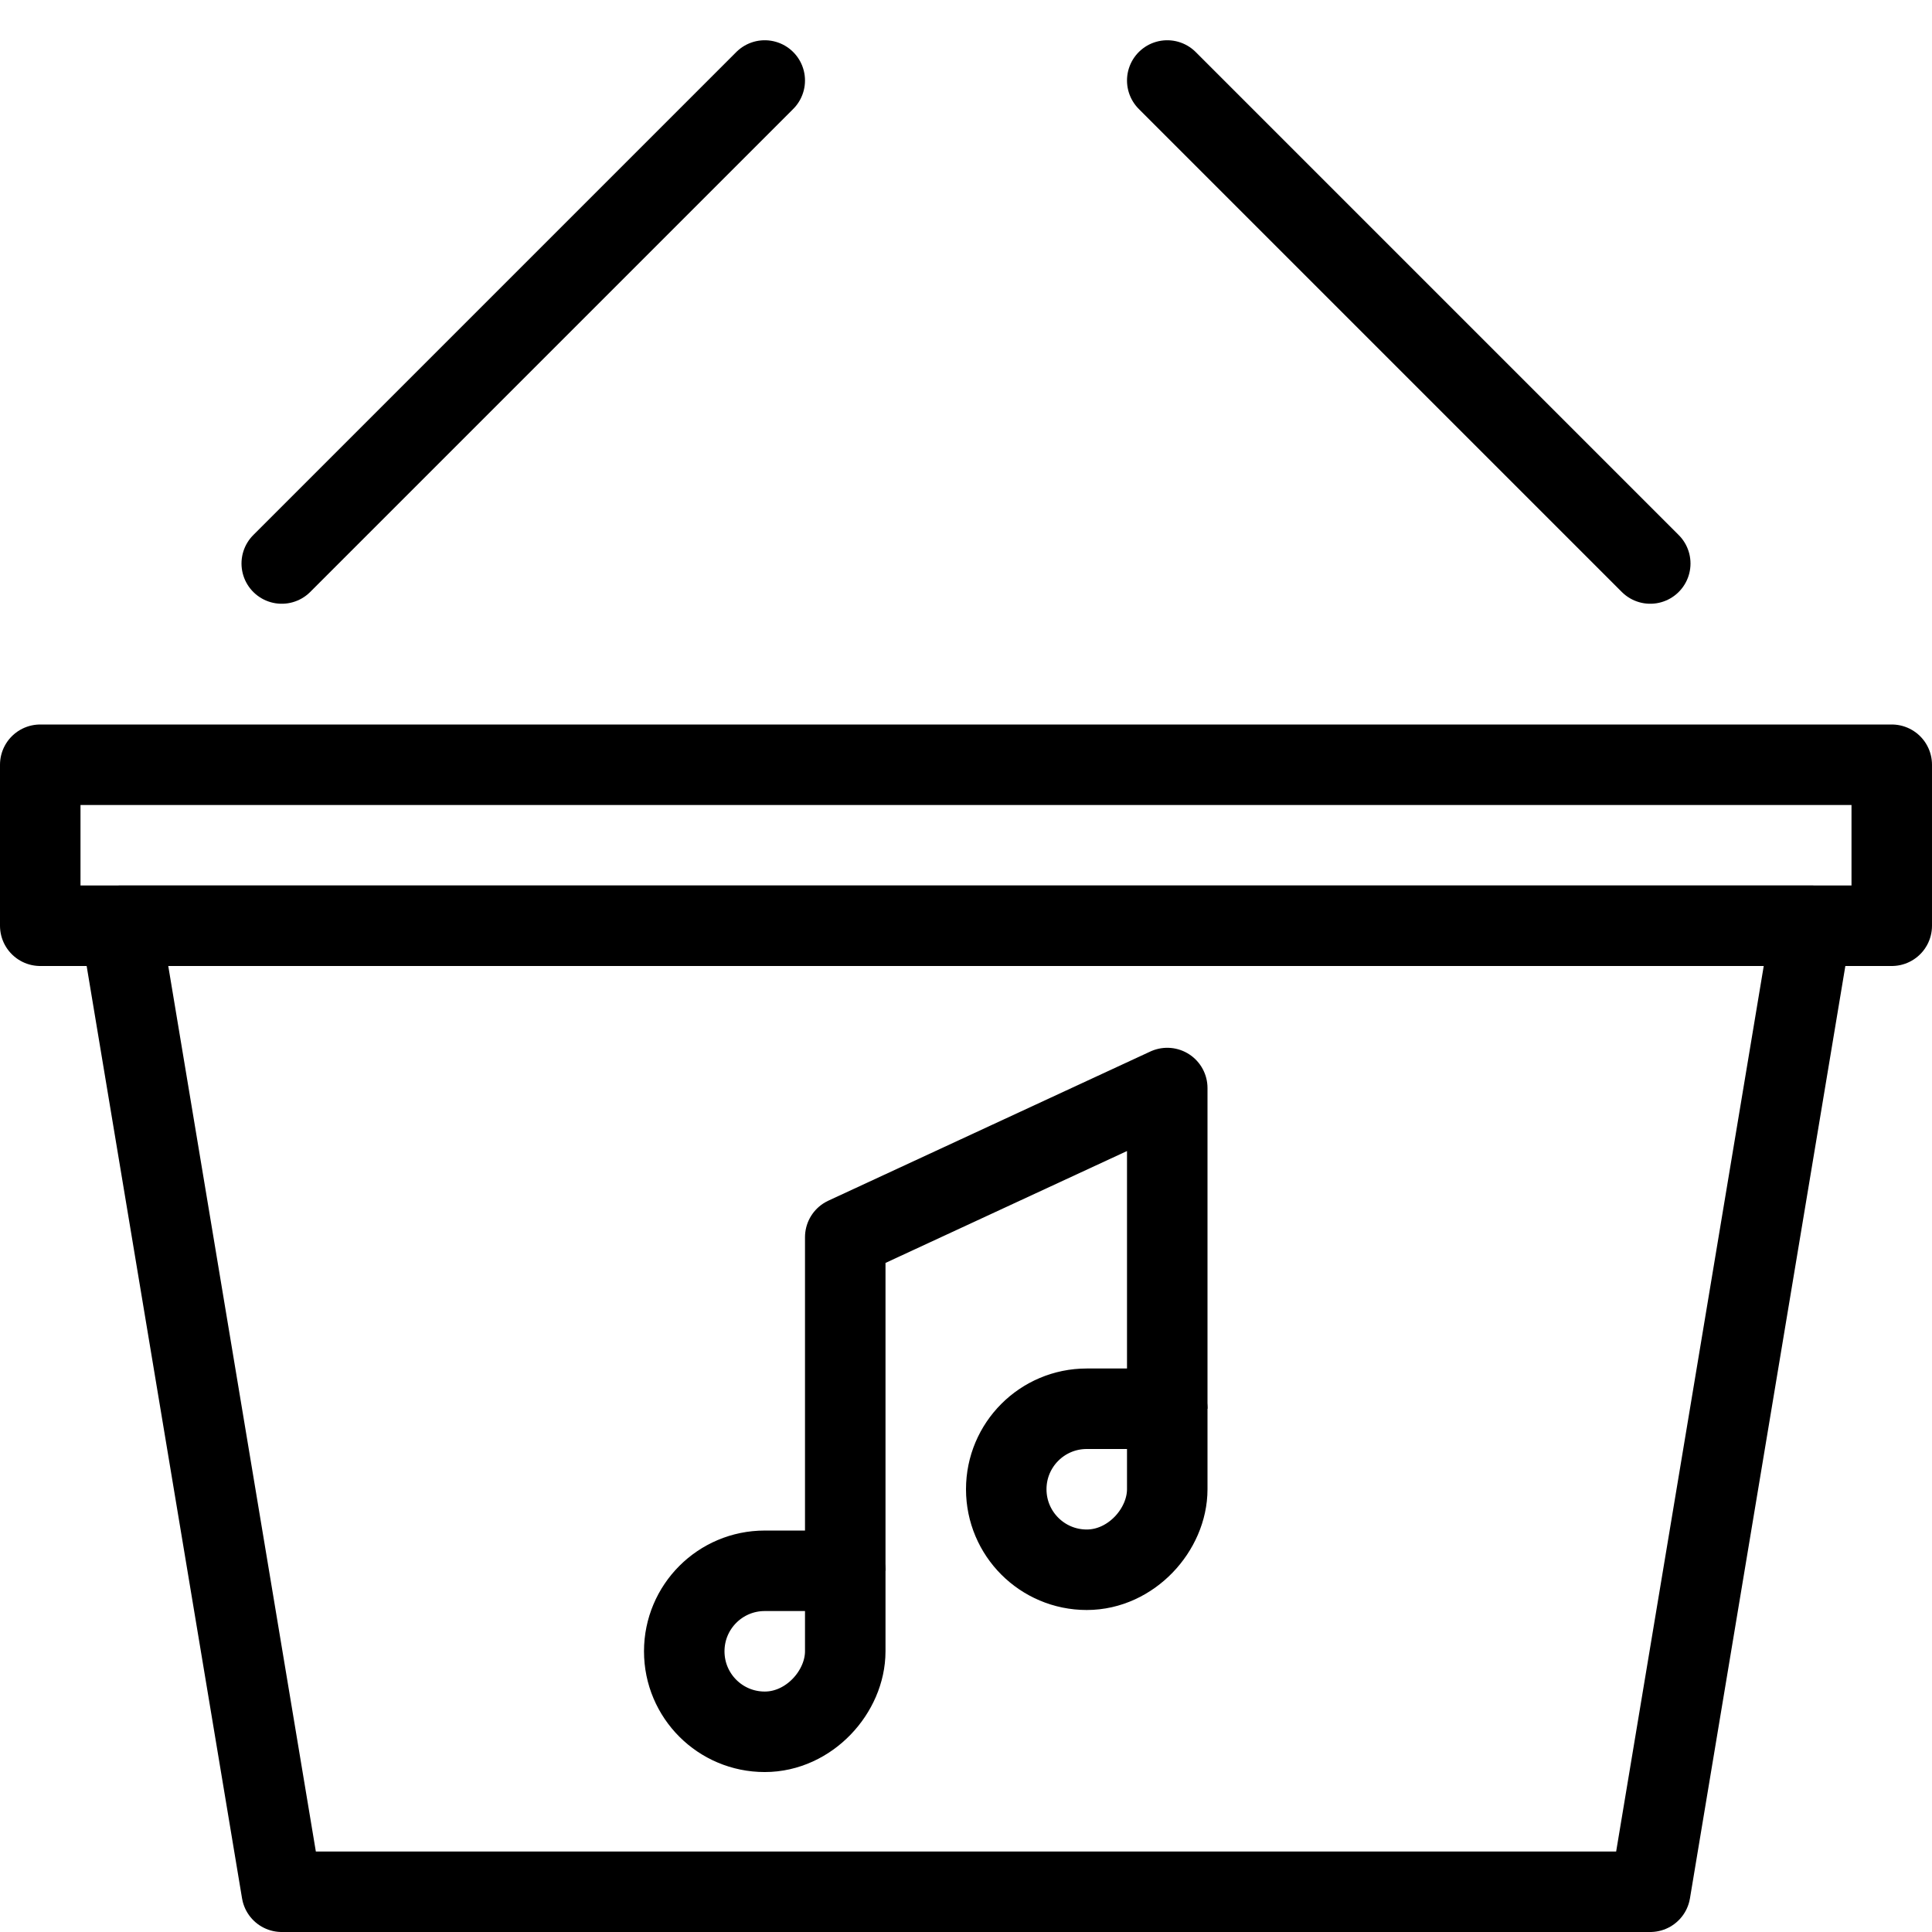
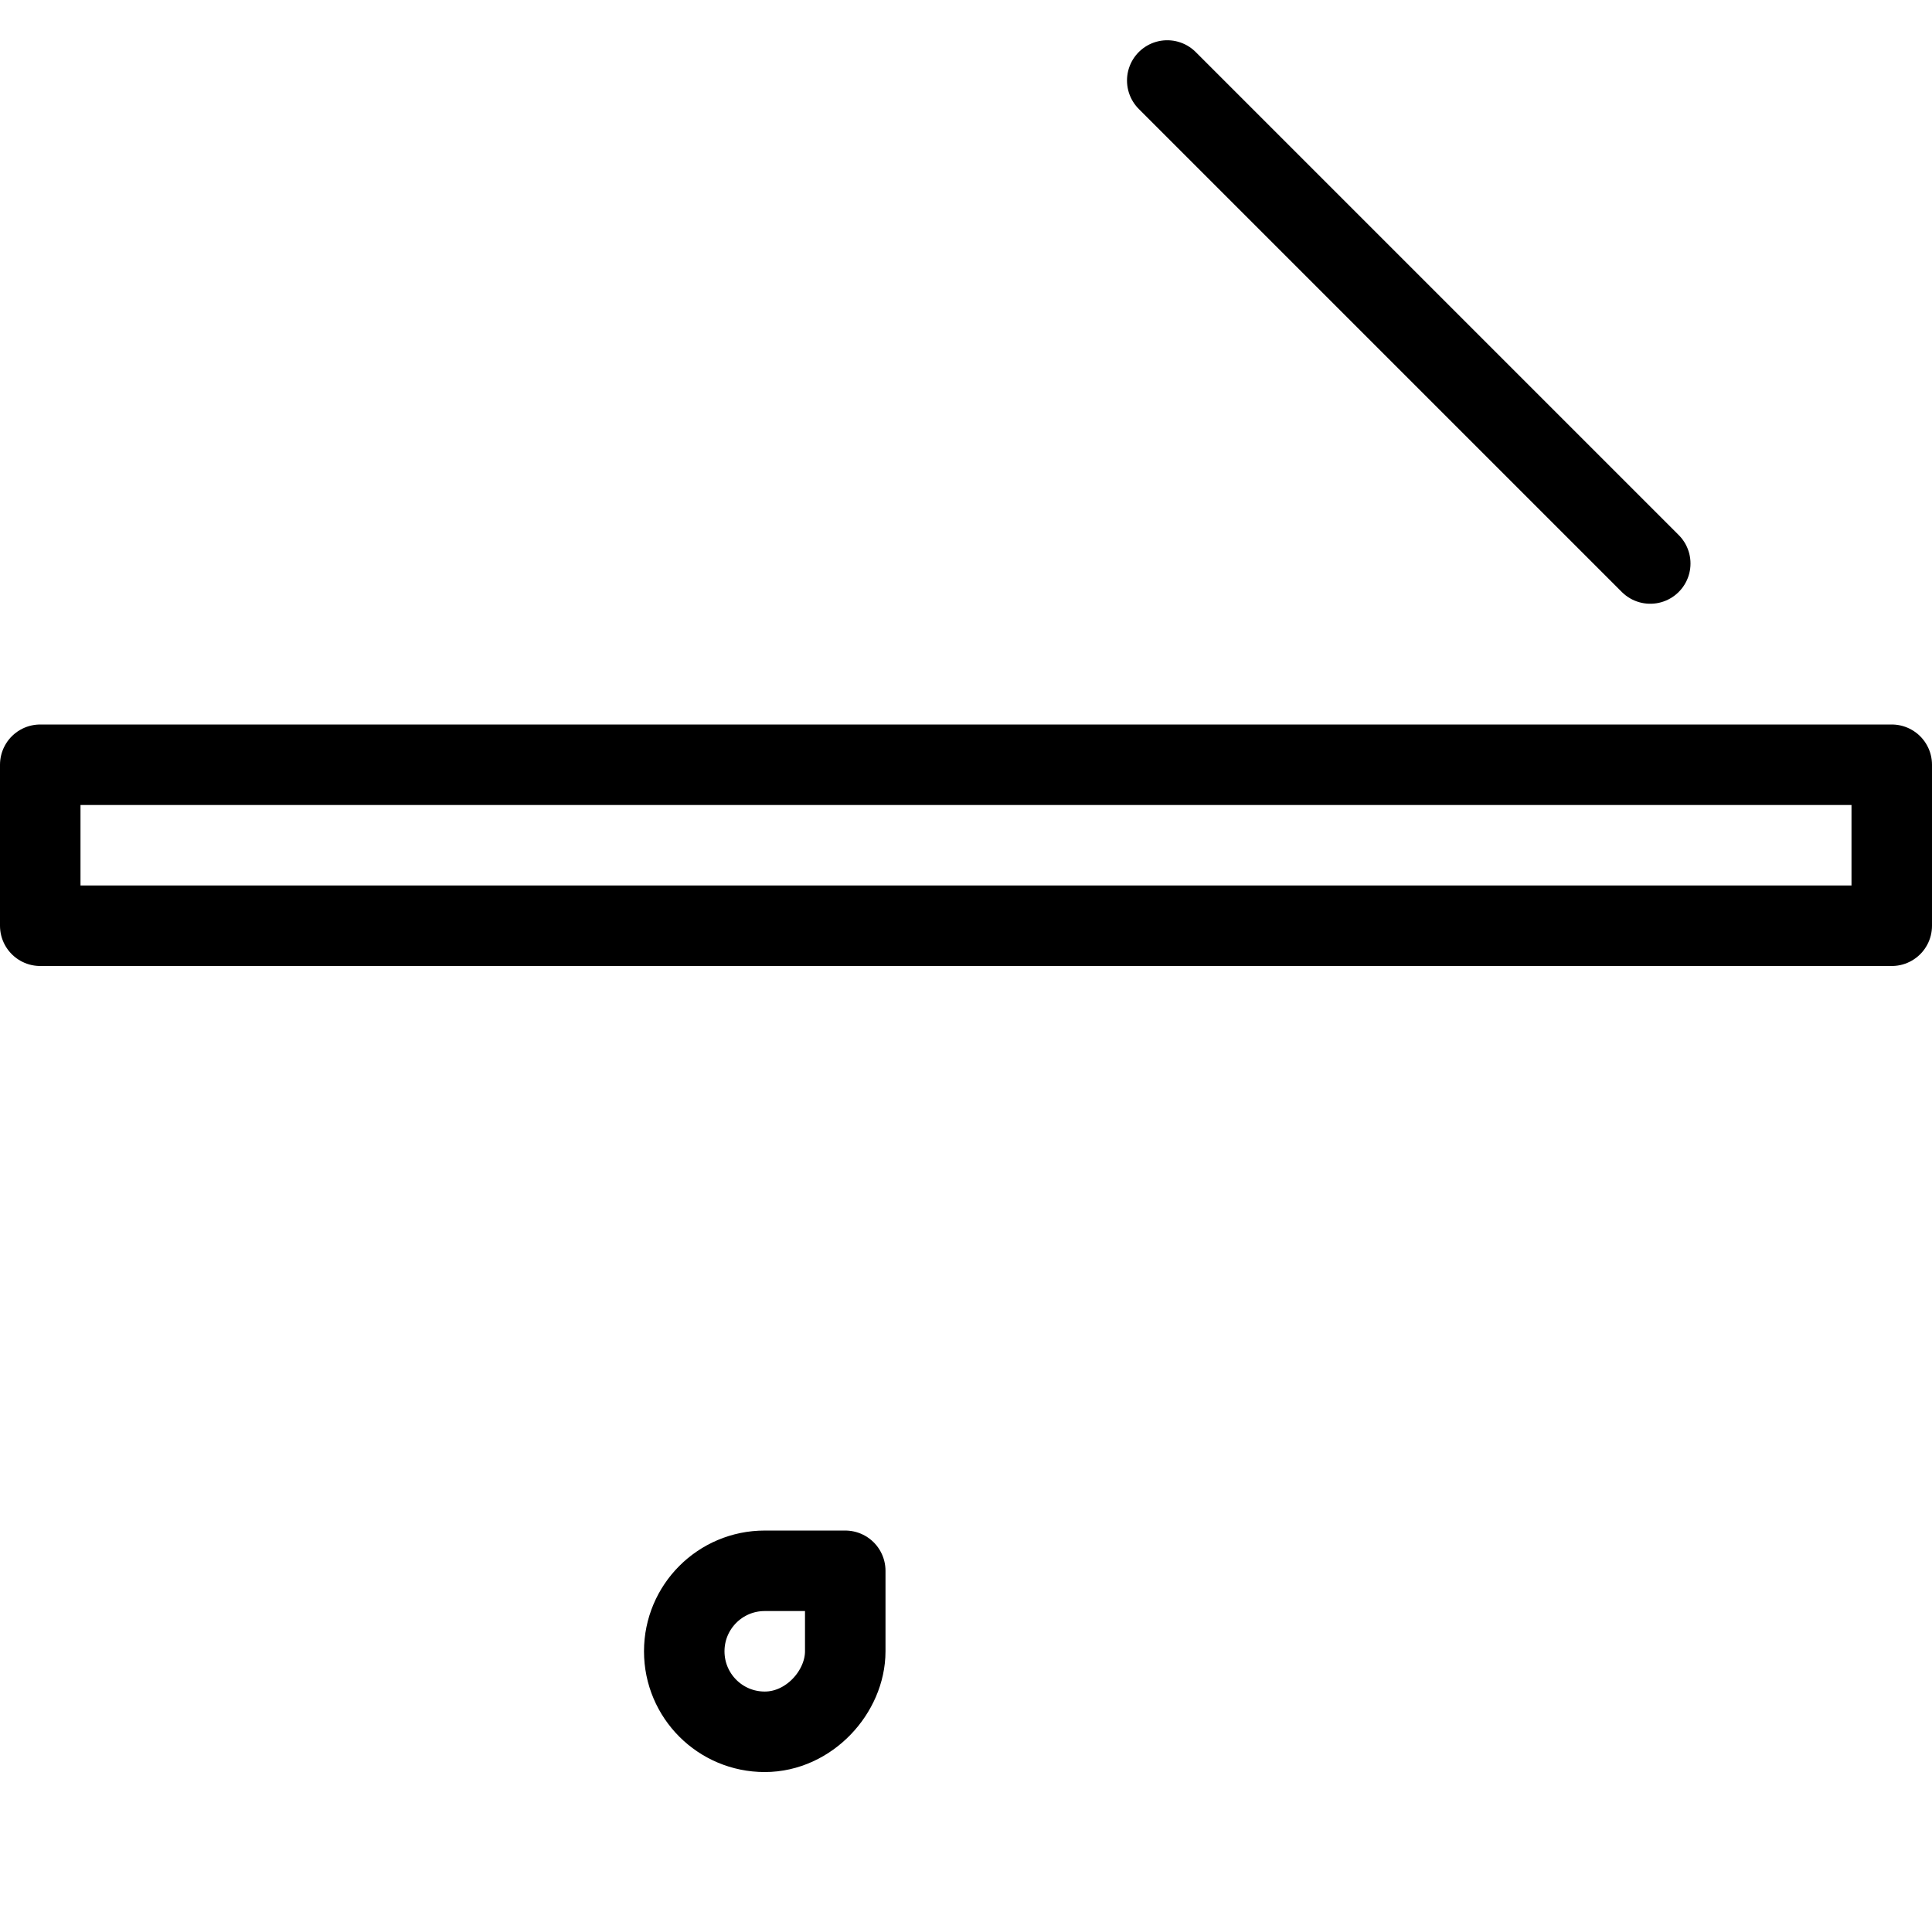
<svg xmlns="http://www.w3.org/2000/svg" version="1.1" x="0px" y="0px" width="24px" height="24px" viewBox="0 0 24 24" enable-background="new 0 0 24 24" xml:space="preserve">
  <g id="Outline_Icons">
    <g>
      <g>
-         <polygon fill="none" stroke="#000000" stroke-linecap="round" stroke-linejoin="round" stroke-miterlimit="10" points="     20.5,23.5 3.5,23.5 1.5,11.5 22.5,11.5    " />
        <rect x="0.5" y="9.5" fill="none" stroke="#000000" stroke-linecap="round" stroke-linejoin="round" stroke-miterlimit="10" width="23" height="2" />
-         <line fill="none" stroke="#000000" stroke-linecap="round" stroke-linejoin="round" stroke-miterlimit="10" x1="3.5" y1="7" x2="9.5" y2="1" />
        <line fill="none" stroke="#000000" stroke-linecap="round" stroke-linejoin="round" stroke-miterlimit="10" x1="20.5" y1="7" x2="14.5" y2="1" />
      </g>
      <path fill="none" stroke="#000000" stroke-linejoin="round" stroke-miterlimit="10" d="M10.5,20.513c0,0.5-0.447,1-1,1    s-1-0.447-1-1c0-0.552,0.447-1,1-1c0.182,0,0.833,0,1,0C10.5,19.847,10.5,20.144,10.5,20.513z" />
-       <path fill="none" stroke="#000000" stroke-linejoin="round" stroke-miterlimit="10" d="M14.5,18.5c0,0.5-0.447,1-1,1s-1-0.448-1-1    s0.447-1,1-1c0.182,0,0.833,0,1,0C14.5,17.834,14.5,18.166,14.5,18.5z" />
-       <polyline fill="none" stroke="#000000" stroke-linejoin="round" stroke-miterlimit="10" points="10.5,19.513 10.5,15.369     14.5,13.516 14.5,17.5   " />
    </g>
  </g>
  <g id="Invisible_Shape">
-     <rect fill="none" width="24" height="24" />
-   </g>
+     </g>
</svg>